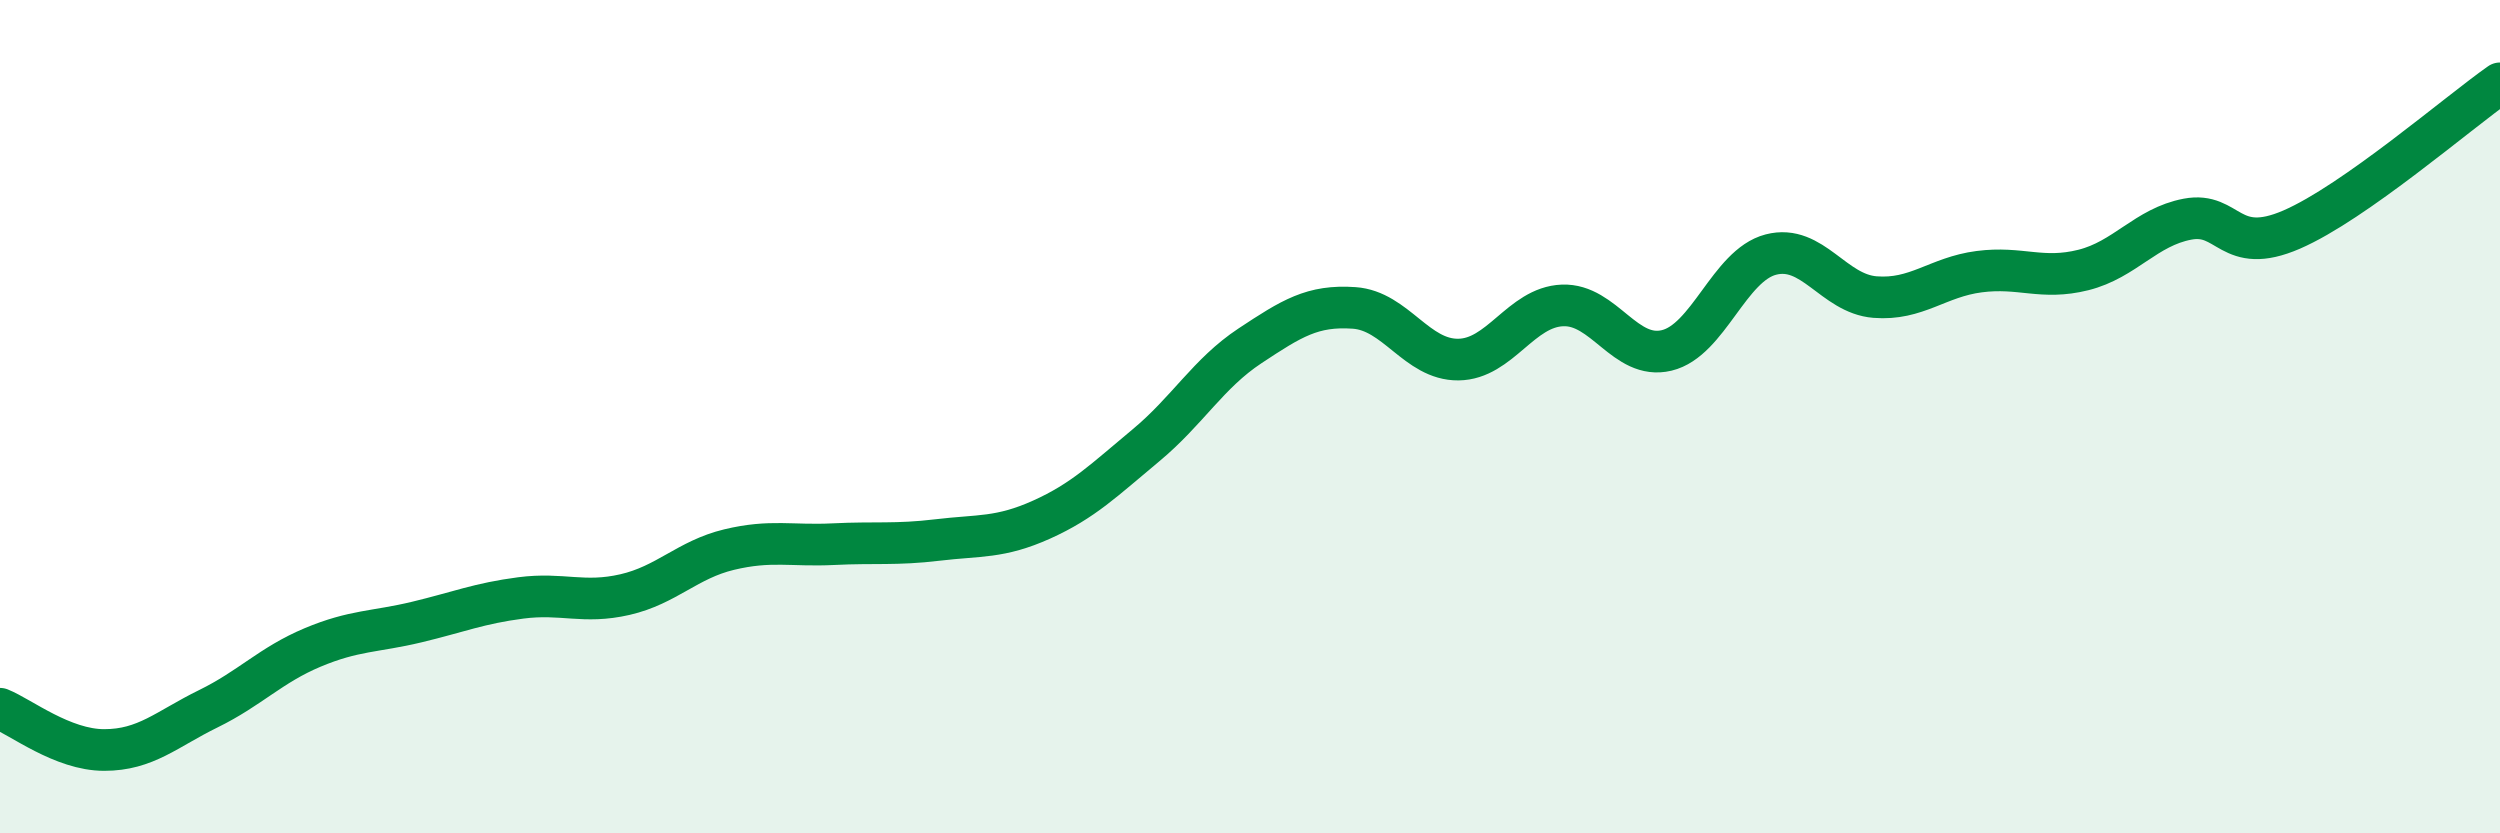
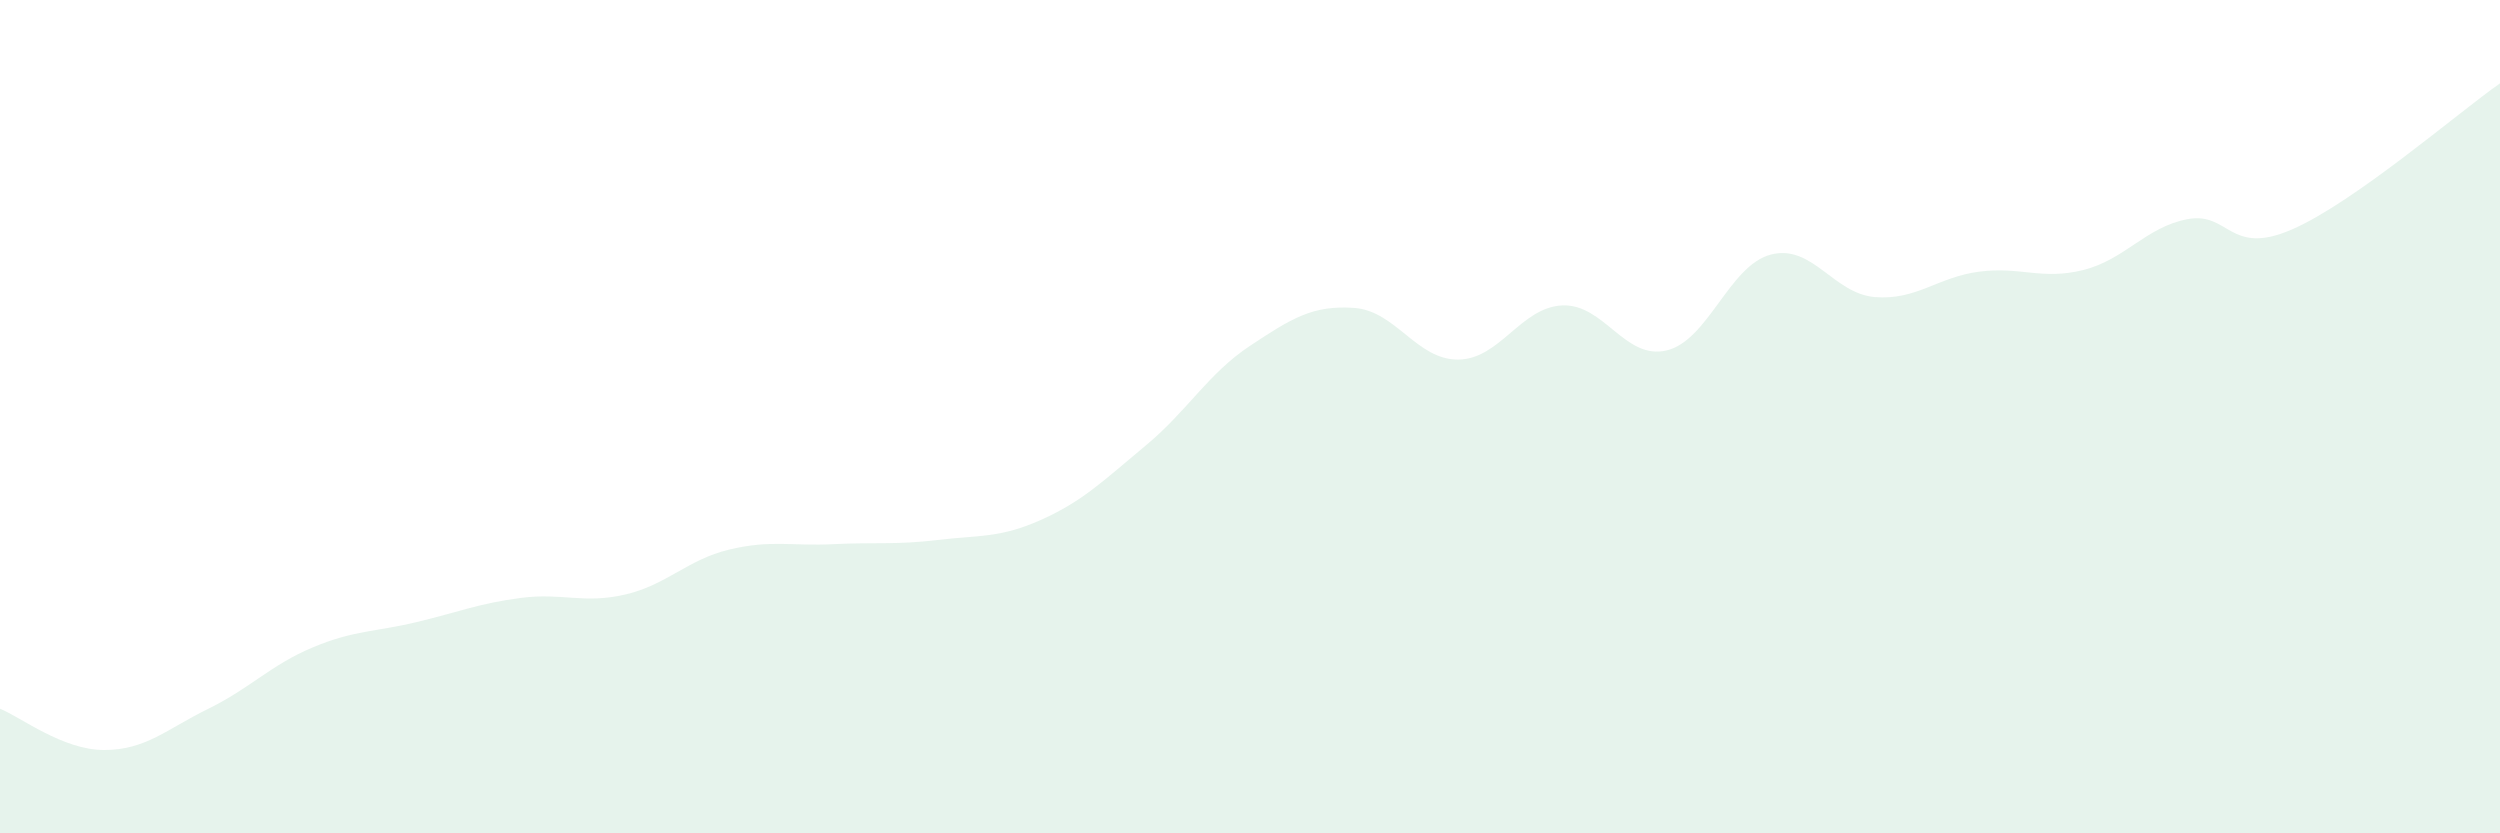
<svg xmlns="http://www.w3.org/2000/svg" width="60" height="20" viewBox="0 0 60 20">
  <path d="M 0,17.01 C 0.5,17.21 1.5,18 2.5,18 C 3.5,18 4,17.5 5,17.01 C 6,16.52 6.5,15.96 7.5,15.54 C 8.5,15.12 9,15.17 10,14.93 C 11,14.69 11.5,14.48 12.5,14.35 C 13.5,14.22 14,14.5 15,14.27 C 16,14.04 16.5,13.43 17.5,13.19 C 18.5,12.95 19,13.11 20,13.06 C 21,13.01 21.5,13.08 22.5,12.96 C 23.5,12.84 24,12.92 25,12.47 C 26,12.02 26.5,11.52 27.5,10.69 C 28.5,9.86 29,8.96 30,8.3 C 31,7.64 31.5,7.32 32.5,7.39 C 33.5,7.46 34,8.64 35,8.63 C 36,8.62 36.5,7.37 37.5,7.33 C 38.5,7.29 39,8.65 40,8.41 C 41,8.17 41.5,6.37 42.5,6.11 C 43.5,5.85 44,7.05 45,7.13 C 46,7.21 46.5,6.65 47.5,6.52 C 48.5,6.39 49,6.73 50,6.48 C 51,6.23 51.5,5.45 52.5,5.26 C 53.5,5.07 53.5,6.16 55,5.51 C 56.5,4.86 59,2.7 60,2L60 20L0 20Z" fill="#008740" opacity="0.1" stroke-linecap="round" stroke-linejoin="round" />
-   <path d="M 0,17.01 C 0.5,17.21 1.5,18 2.5,18 C 3.5,18 4,17.5 5,17.01 C 6,16.52 6.5,15.96 7.5,15.54 C 8.5,15.12 9,15.17 10,14.93 C 11,14.69 11.5,14.48 12.5,14.35 C 13.5,14.22 14,14.5 15,14.27 C 16,14.04 16.5,13.43 17.5,13.19 C 18.5,12.95 19,13.11 20,13.06 C 21,13.01 21.5,13.08 22.5,12.96 C 23.5,12.84 24,12.92 25,12.47 C 26,12.02 26.5,11.52 27.5,10.69 C 28.5,9.86 29,8.96 30,8.3 C 31,7.64 31.5,7.32 32.5,7.39 C 33.5,7.46 34,8.64 35,8.63 C 36,8.62 36.5,7.37 37.5,7.33 C 38.5,7.29 39,8.65 40,8.41 C 41,8.17 41.5,6.37 42.5,6.11 C 43.5,5.85 44,7.05 45,7.13 C 46,7.21 46.5,6.65 47.5,6.52 C 48.5,6.39 49,6.73 50,6.48 C 51,6.23 51.5,5.45 52.5,5.26 C 53.5,5.07 53.5,6.16 55,5.51 C 56.5,4.86 59,2.7 60,2" stroke="#008740" stroke-width="1" fill="none" stroke-linecap="round" stroke-linejoin="round" />
</svg>